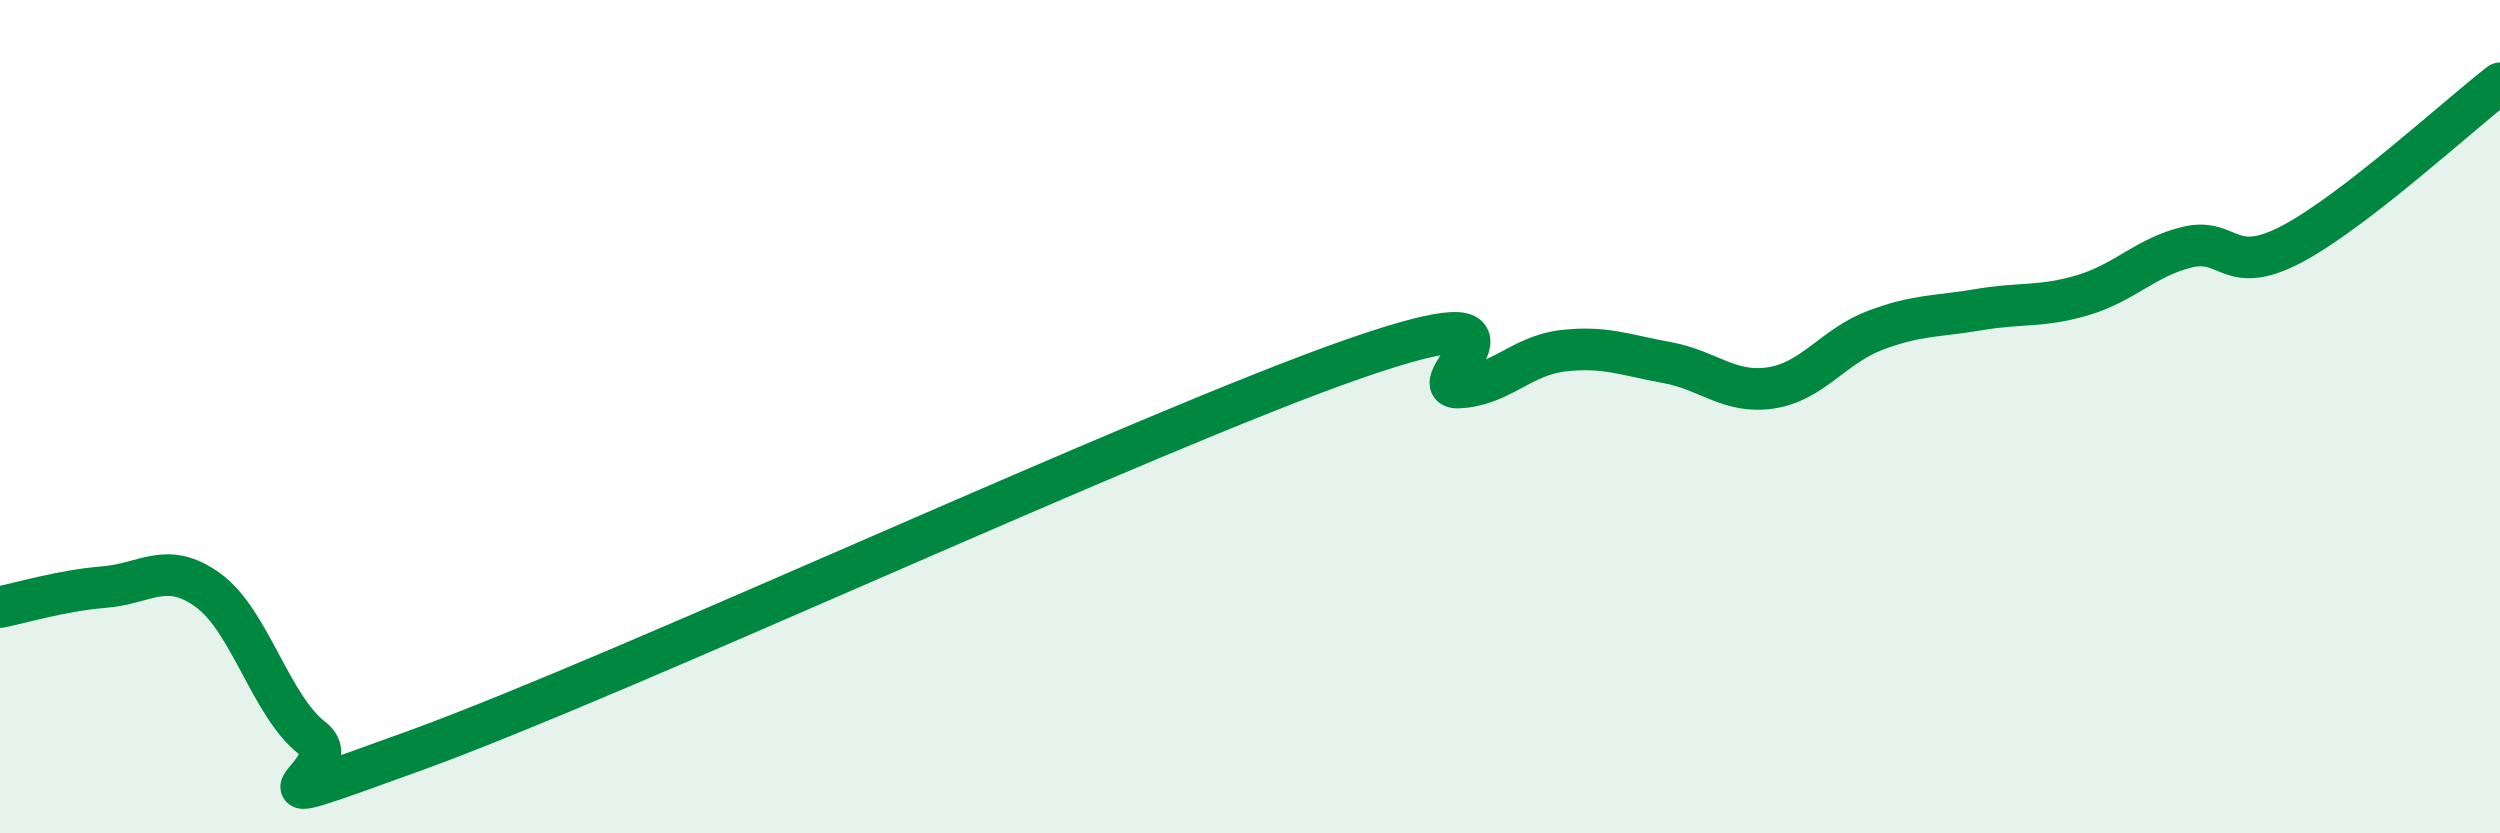
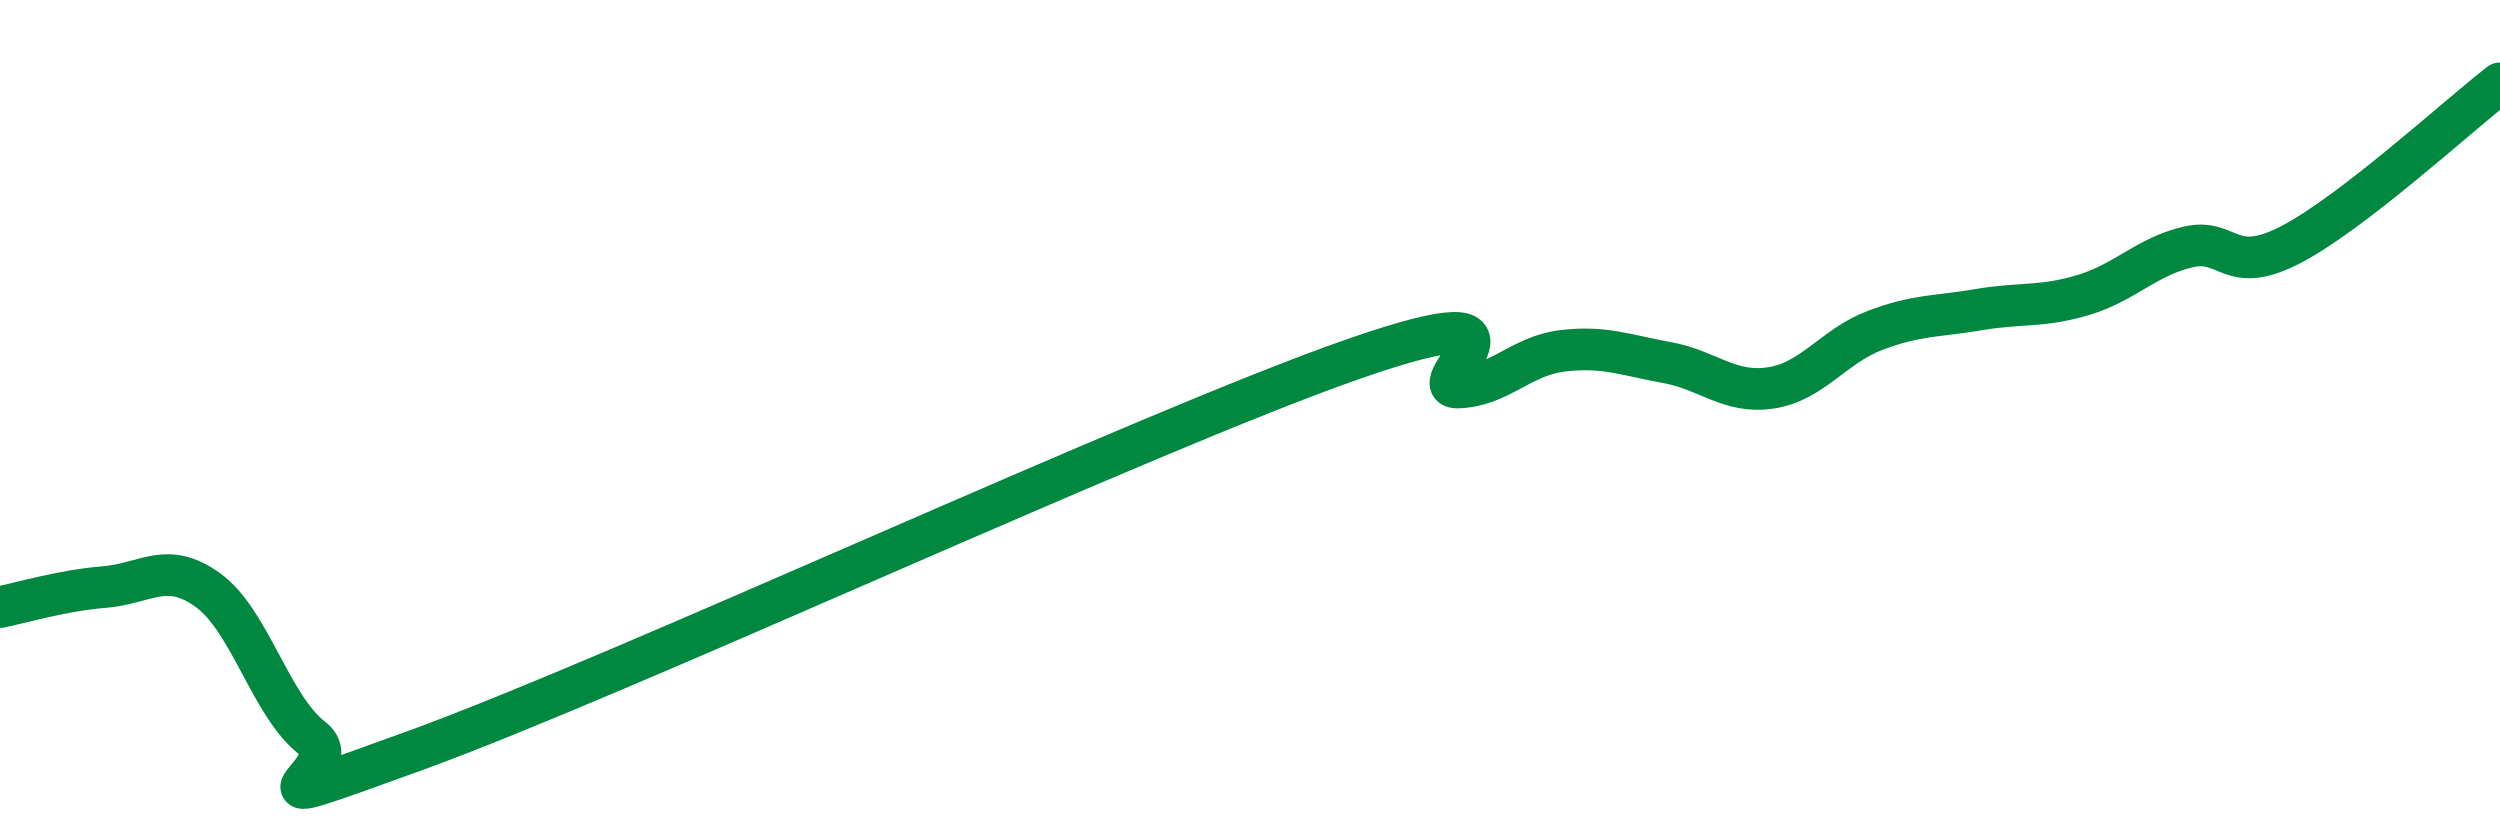
<svg xmlns="http://www.w3.org/2000/svg" width="60" height="20" viewBox="0 0 60 20">
-   <path d="M 0,14.57 C 0.5,14.47 1.5,14.17 2.5,14.09 C 3.5,14.01 4,13.44 5,14.17 C 6,14.9 6.5,16.95 7.5,17.72 C 8.5,18.49 5,19.82 10,18 C 15,16.18 27.5,10.35 32.5,8.61 C 37.5,6.87 34,9.34 35,9.3 C 36,9.26 36.5,8.54 37.5,8.42 C 38.5,8.3 39,8.52 40,8.7 C 41,8.88 41.5,9.46 42.5,9.31 C 43.5,9.16 44,8.31 45,7.93 C 46,7.55 46.5,7.6 47.5,7.43 C 48.5,7.26 49,7.38 50,7.08 C 51,6.78 51.5,6.17 52.5,5.93 C 53.5,5.69 53.5,6.65 55,5.86 C 56.5,5.07 59,2.77 60,2L60 20L0 20Z" fill="#008740" opacity="0.1" stroke-linecap="round" stroke-linejoin="round" />
  <path d="M 0,14.57 C 0.5,14.47 1.5,14.17 2.5,14.09 C 3.5,14.01 4,13.44 5,14.17 C 6,14.9 6.5,16.95 7.5,17.72 C 8.5,18.49 5,19.82 10,18 C 15,16.18 27.5,10.35 32.5,8.61 C 37.5,6.87 34,9.34 35,9.3 C 36,9.26 36.5,8.54 37.5,8.42 C 38.5,8.3 39,8.52 40,8.7 C 41,8.88 41.5,9.46 42.5,9.31 C 43.5,9.16 44,8.31 45,7.93 C 46,7.55 46.5,7.6 47.5,7.43 C 48.5,7.26 49,7.38 50,7.08 C 51,6.78 51.5,6.17 52.5,5.93 C 53.5,5.69 53.5,6.65 55,5.86 C 56.5,5.07 59,2.77 60,2" stroke="#008740" stroke-width="1" fill="none" stroke-linecap="round" stroke-linejoin="round" />
</svg>